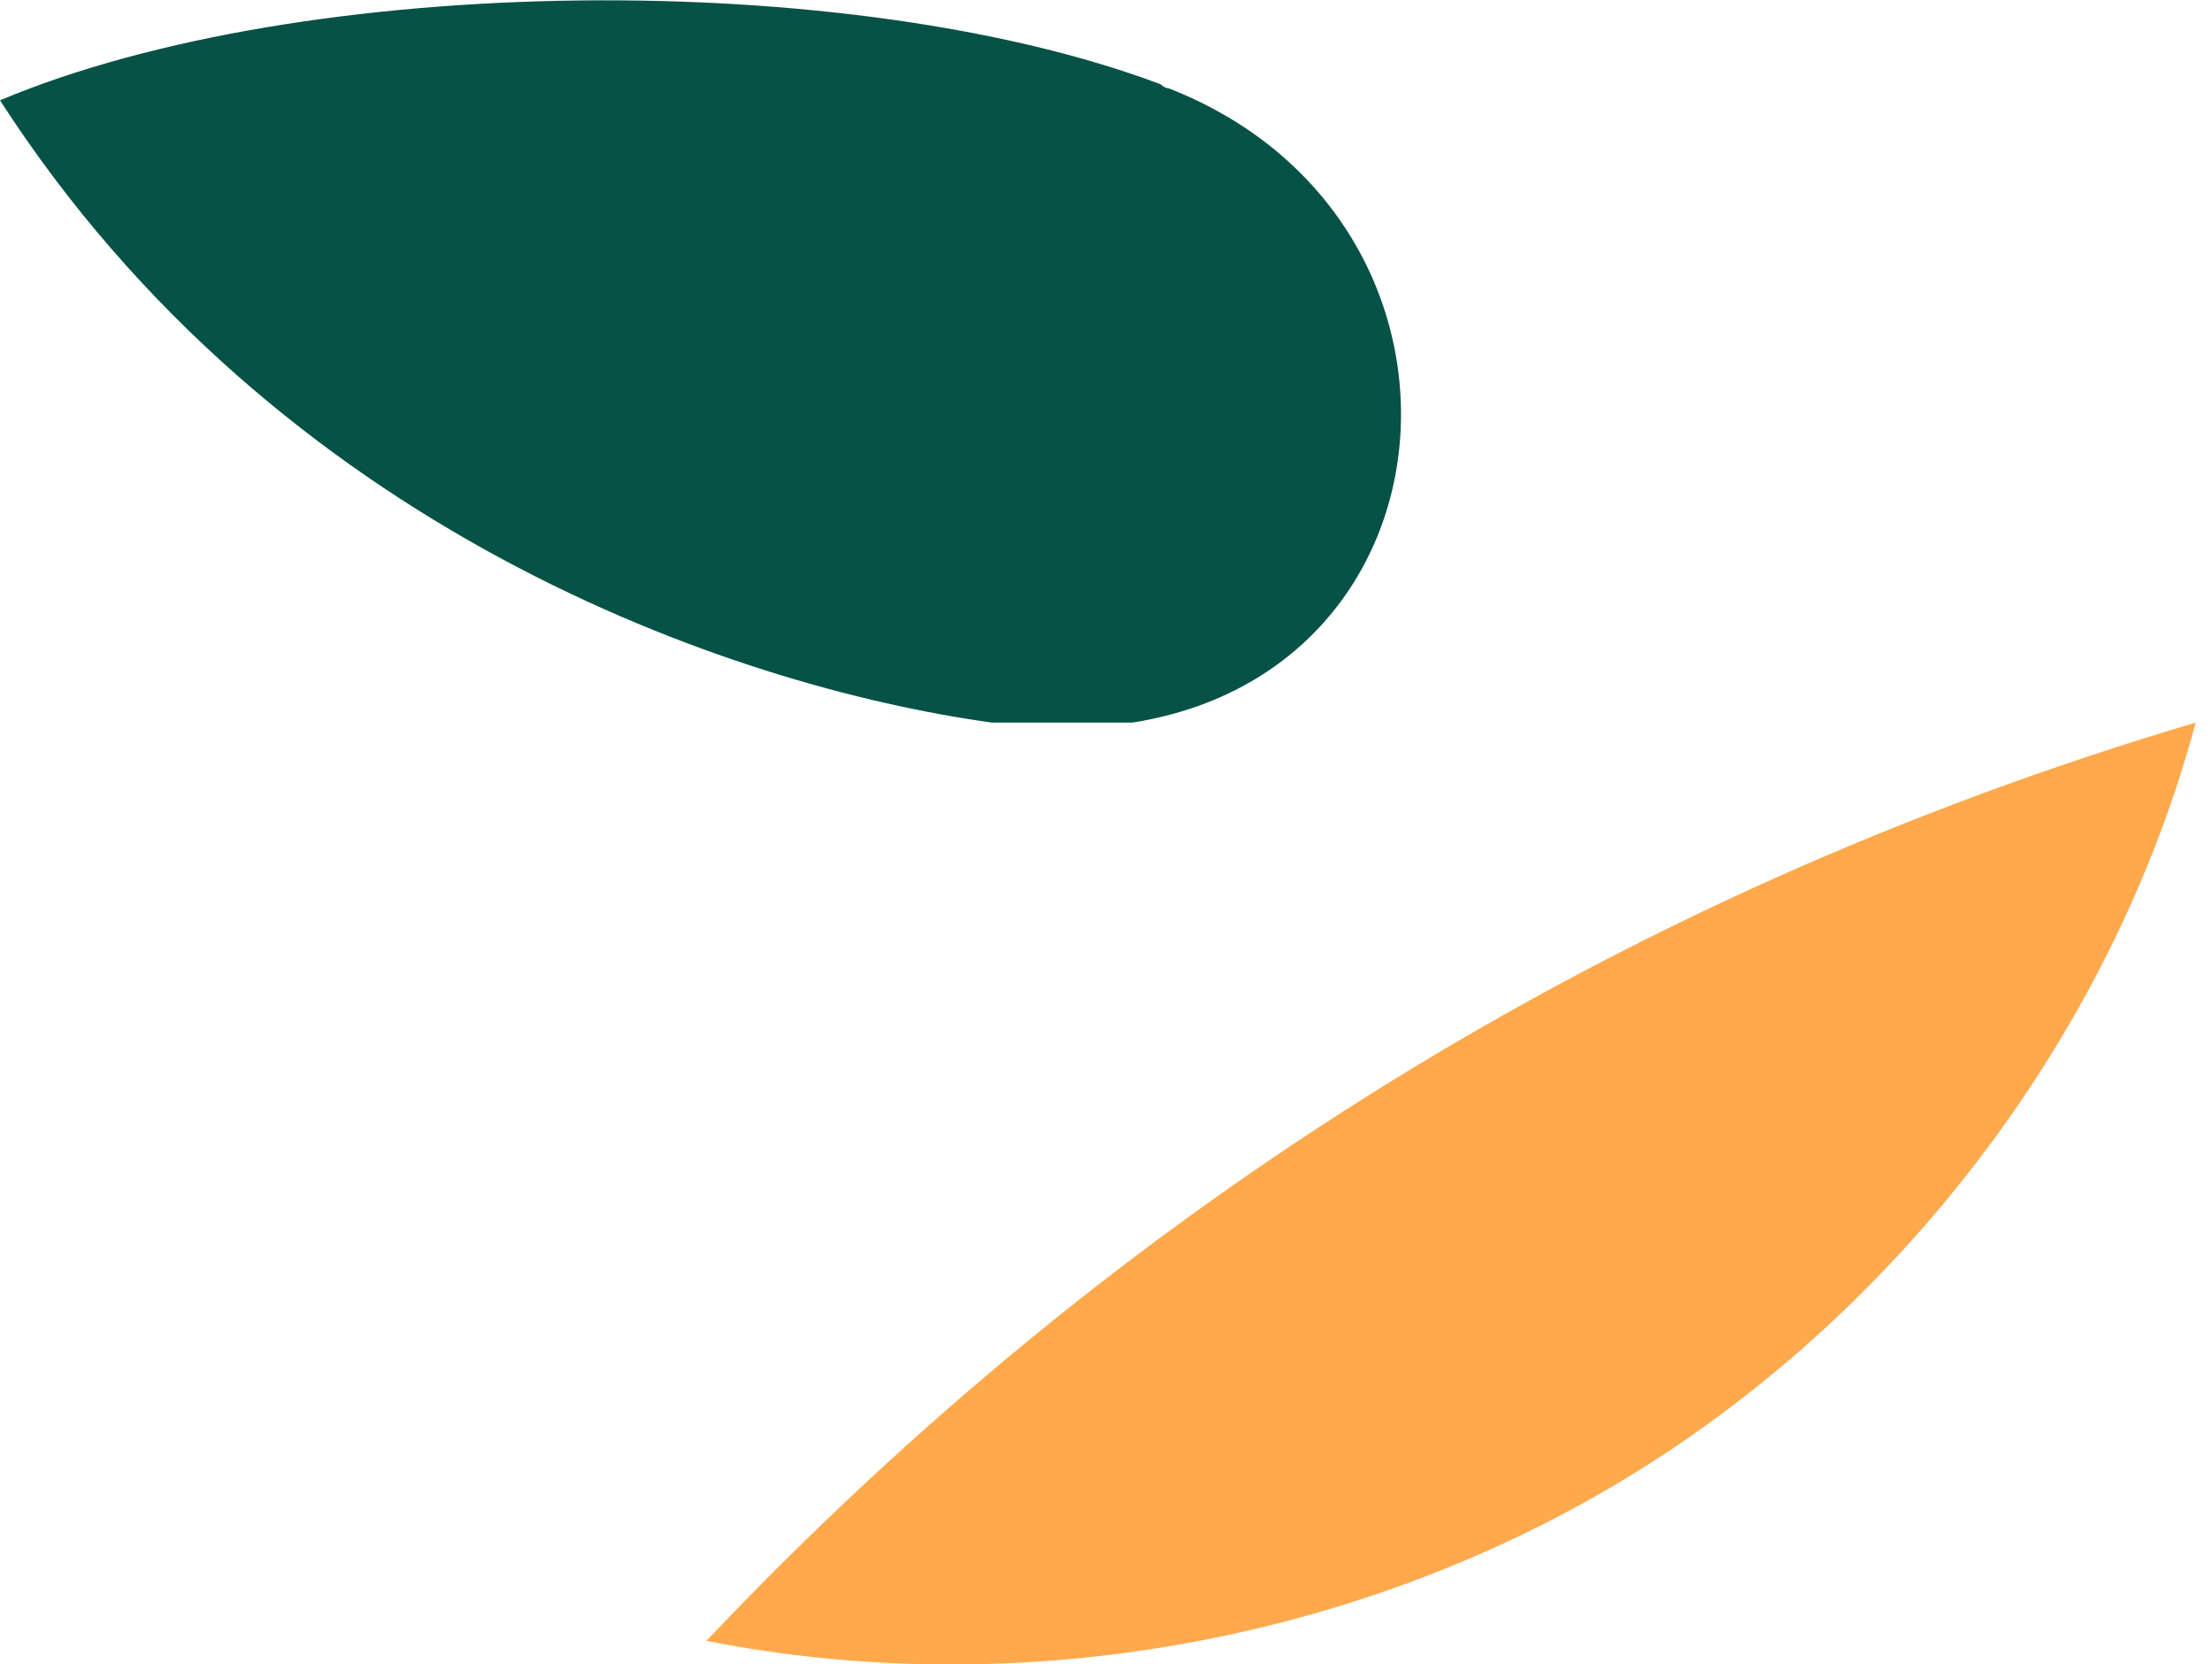
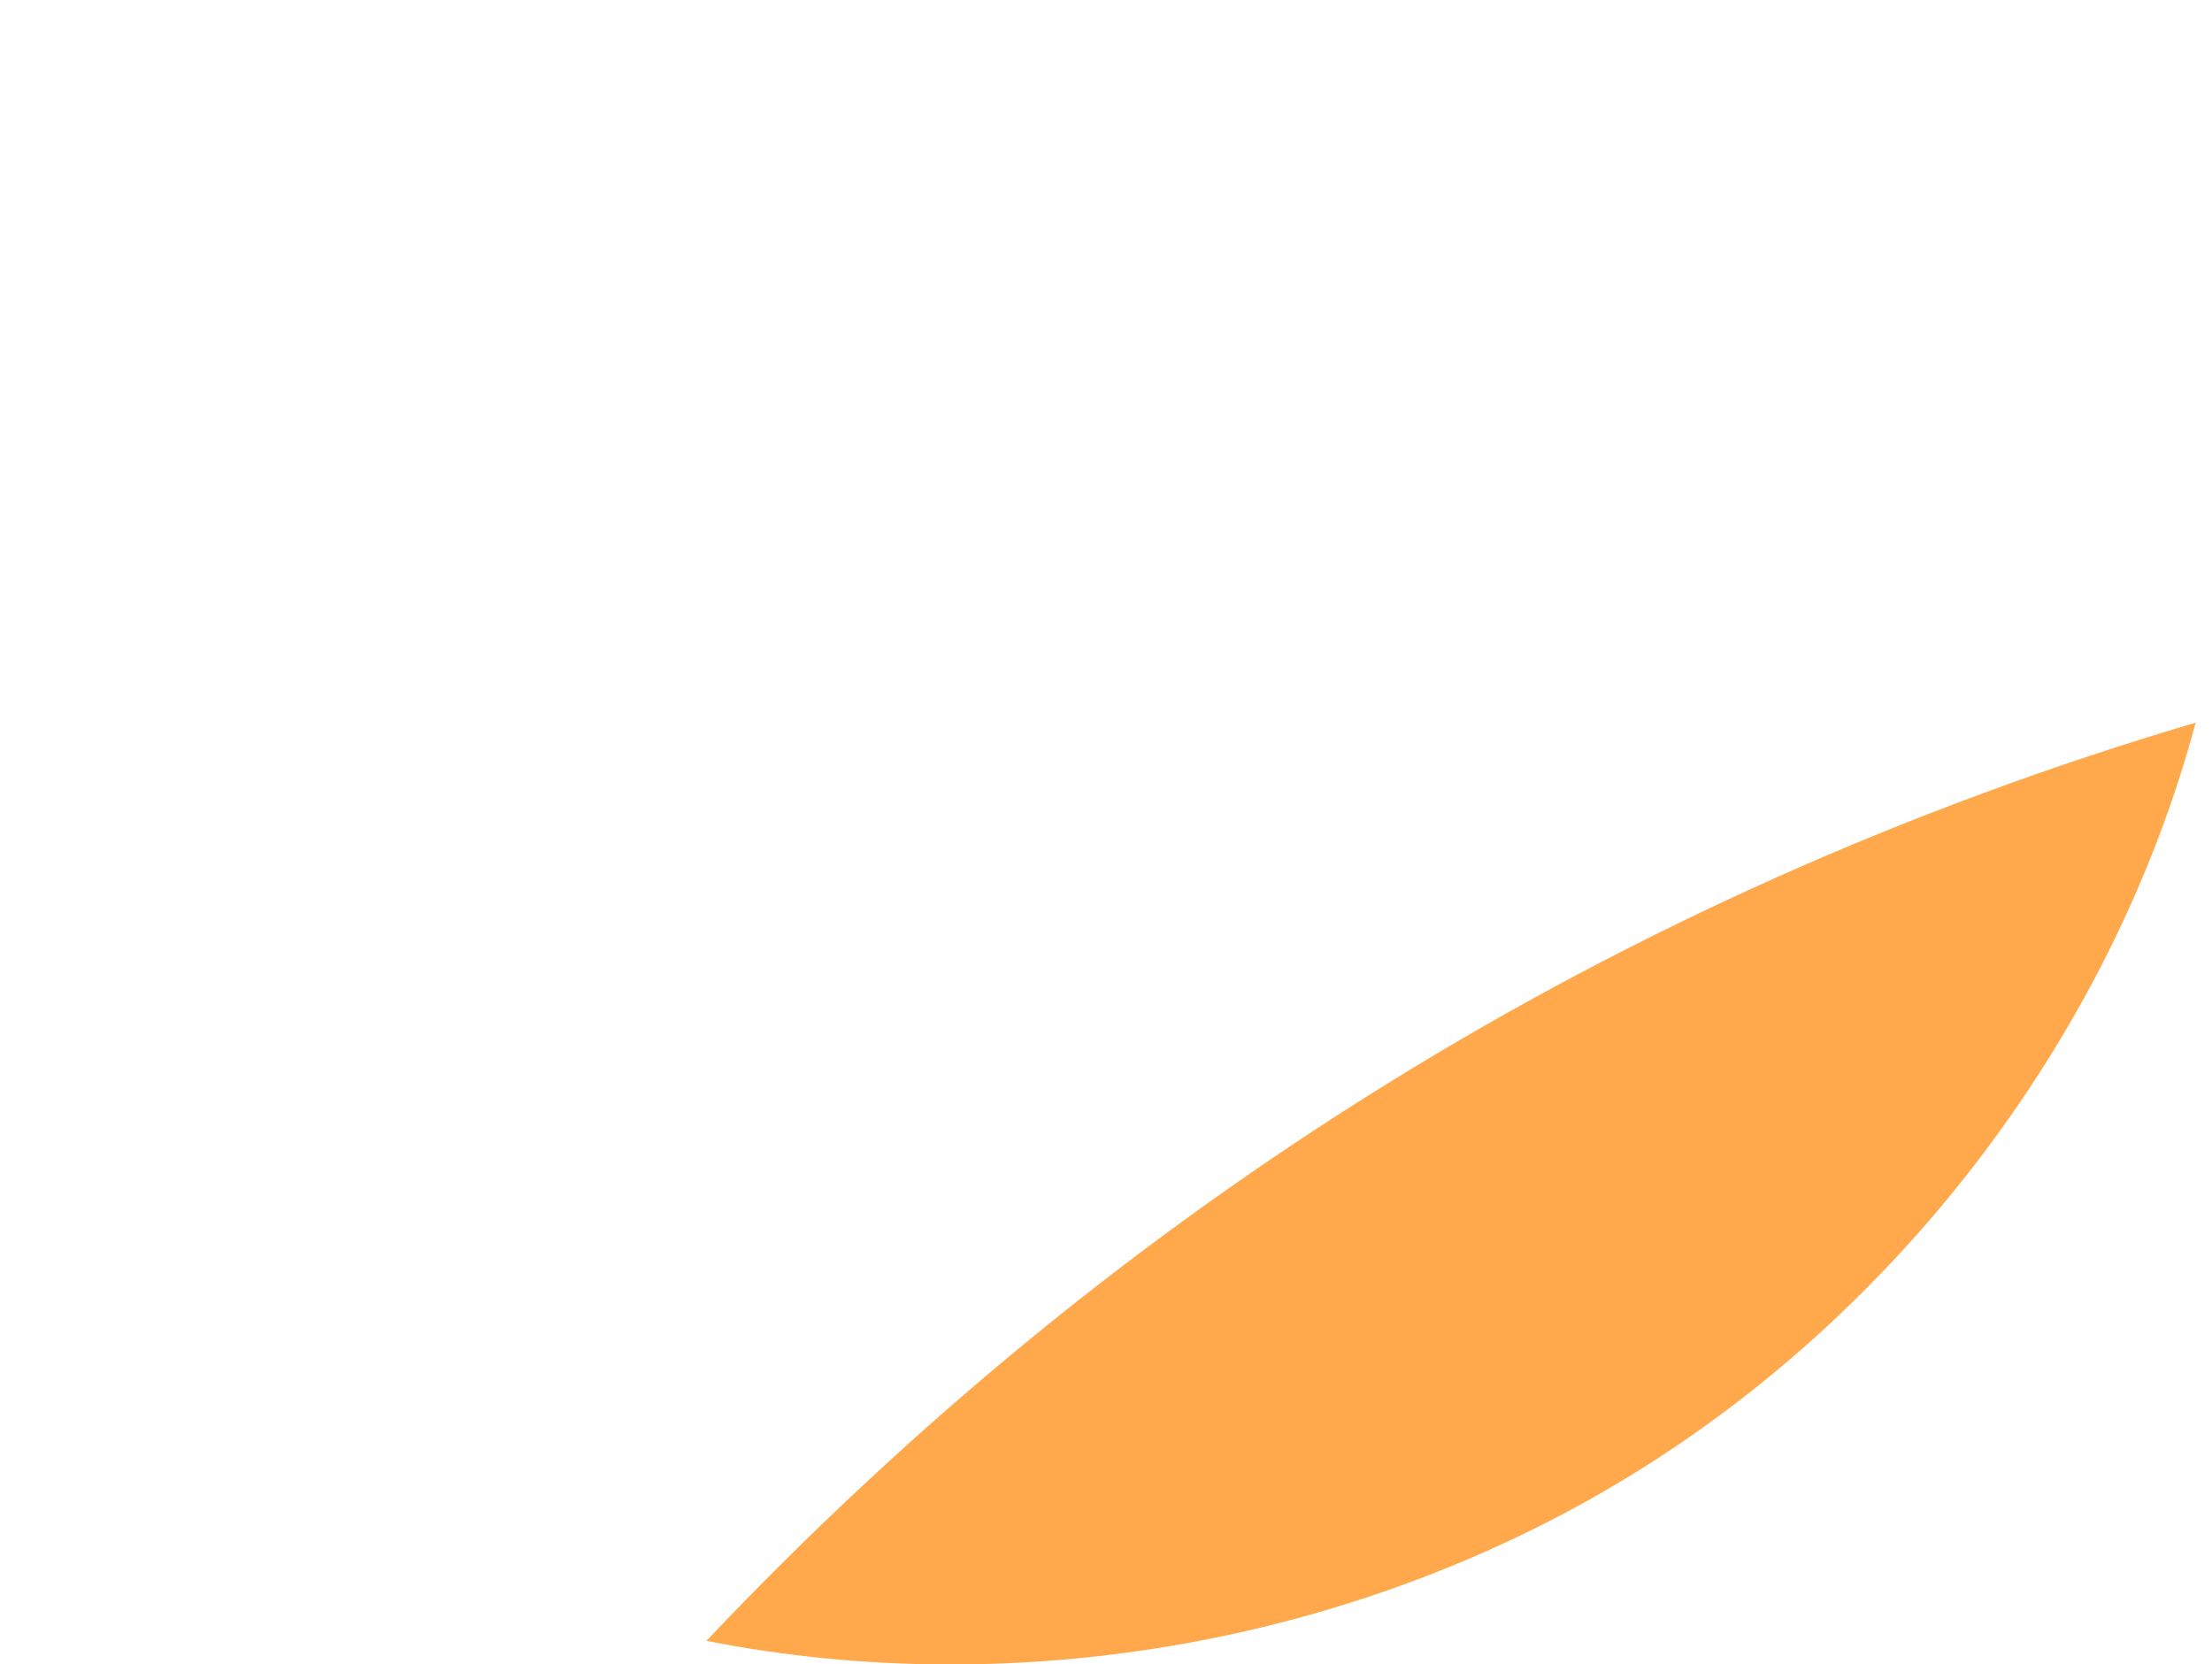
<svg xmlns="http://www.w3.org/2000/svg" width="101" height="76" fill="none">
  <g clip-path="url(#clip0)">
-     <path d="M0 4.582C12.653 24.2 33.375 31.35 45.295 33c21.272 2.933 24.94-22.367 8.069-28.967-.183 0-.367-.183-.367-.183C38.877-1.468 13.937-1.285 0 4.582z" fill="#065246" />
-   </g>
+     </g>
  <g clip-path="url(#clip1)">
    <path d="M100.255 33c-26.374 7.818-49.16 22.033-68 41.934 14.354 2.843 29.963 0 42.343-7.64 12.38-7.641 21.89-20.257 25.657-34.294z" fill="#FFA94C" />
  </g>
  <defs>
    <clipPath id="clip0">
      <path fill="#fff" d="M0 0H64V33H0z" />
    </clipPath>
    <clipPath id="clip1">
      <path fill="#fff" transform="translate(32.255 33)" d="M0 0H68V43H0z" />
    </clipPath>
  </defs>
</svg>